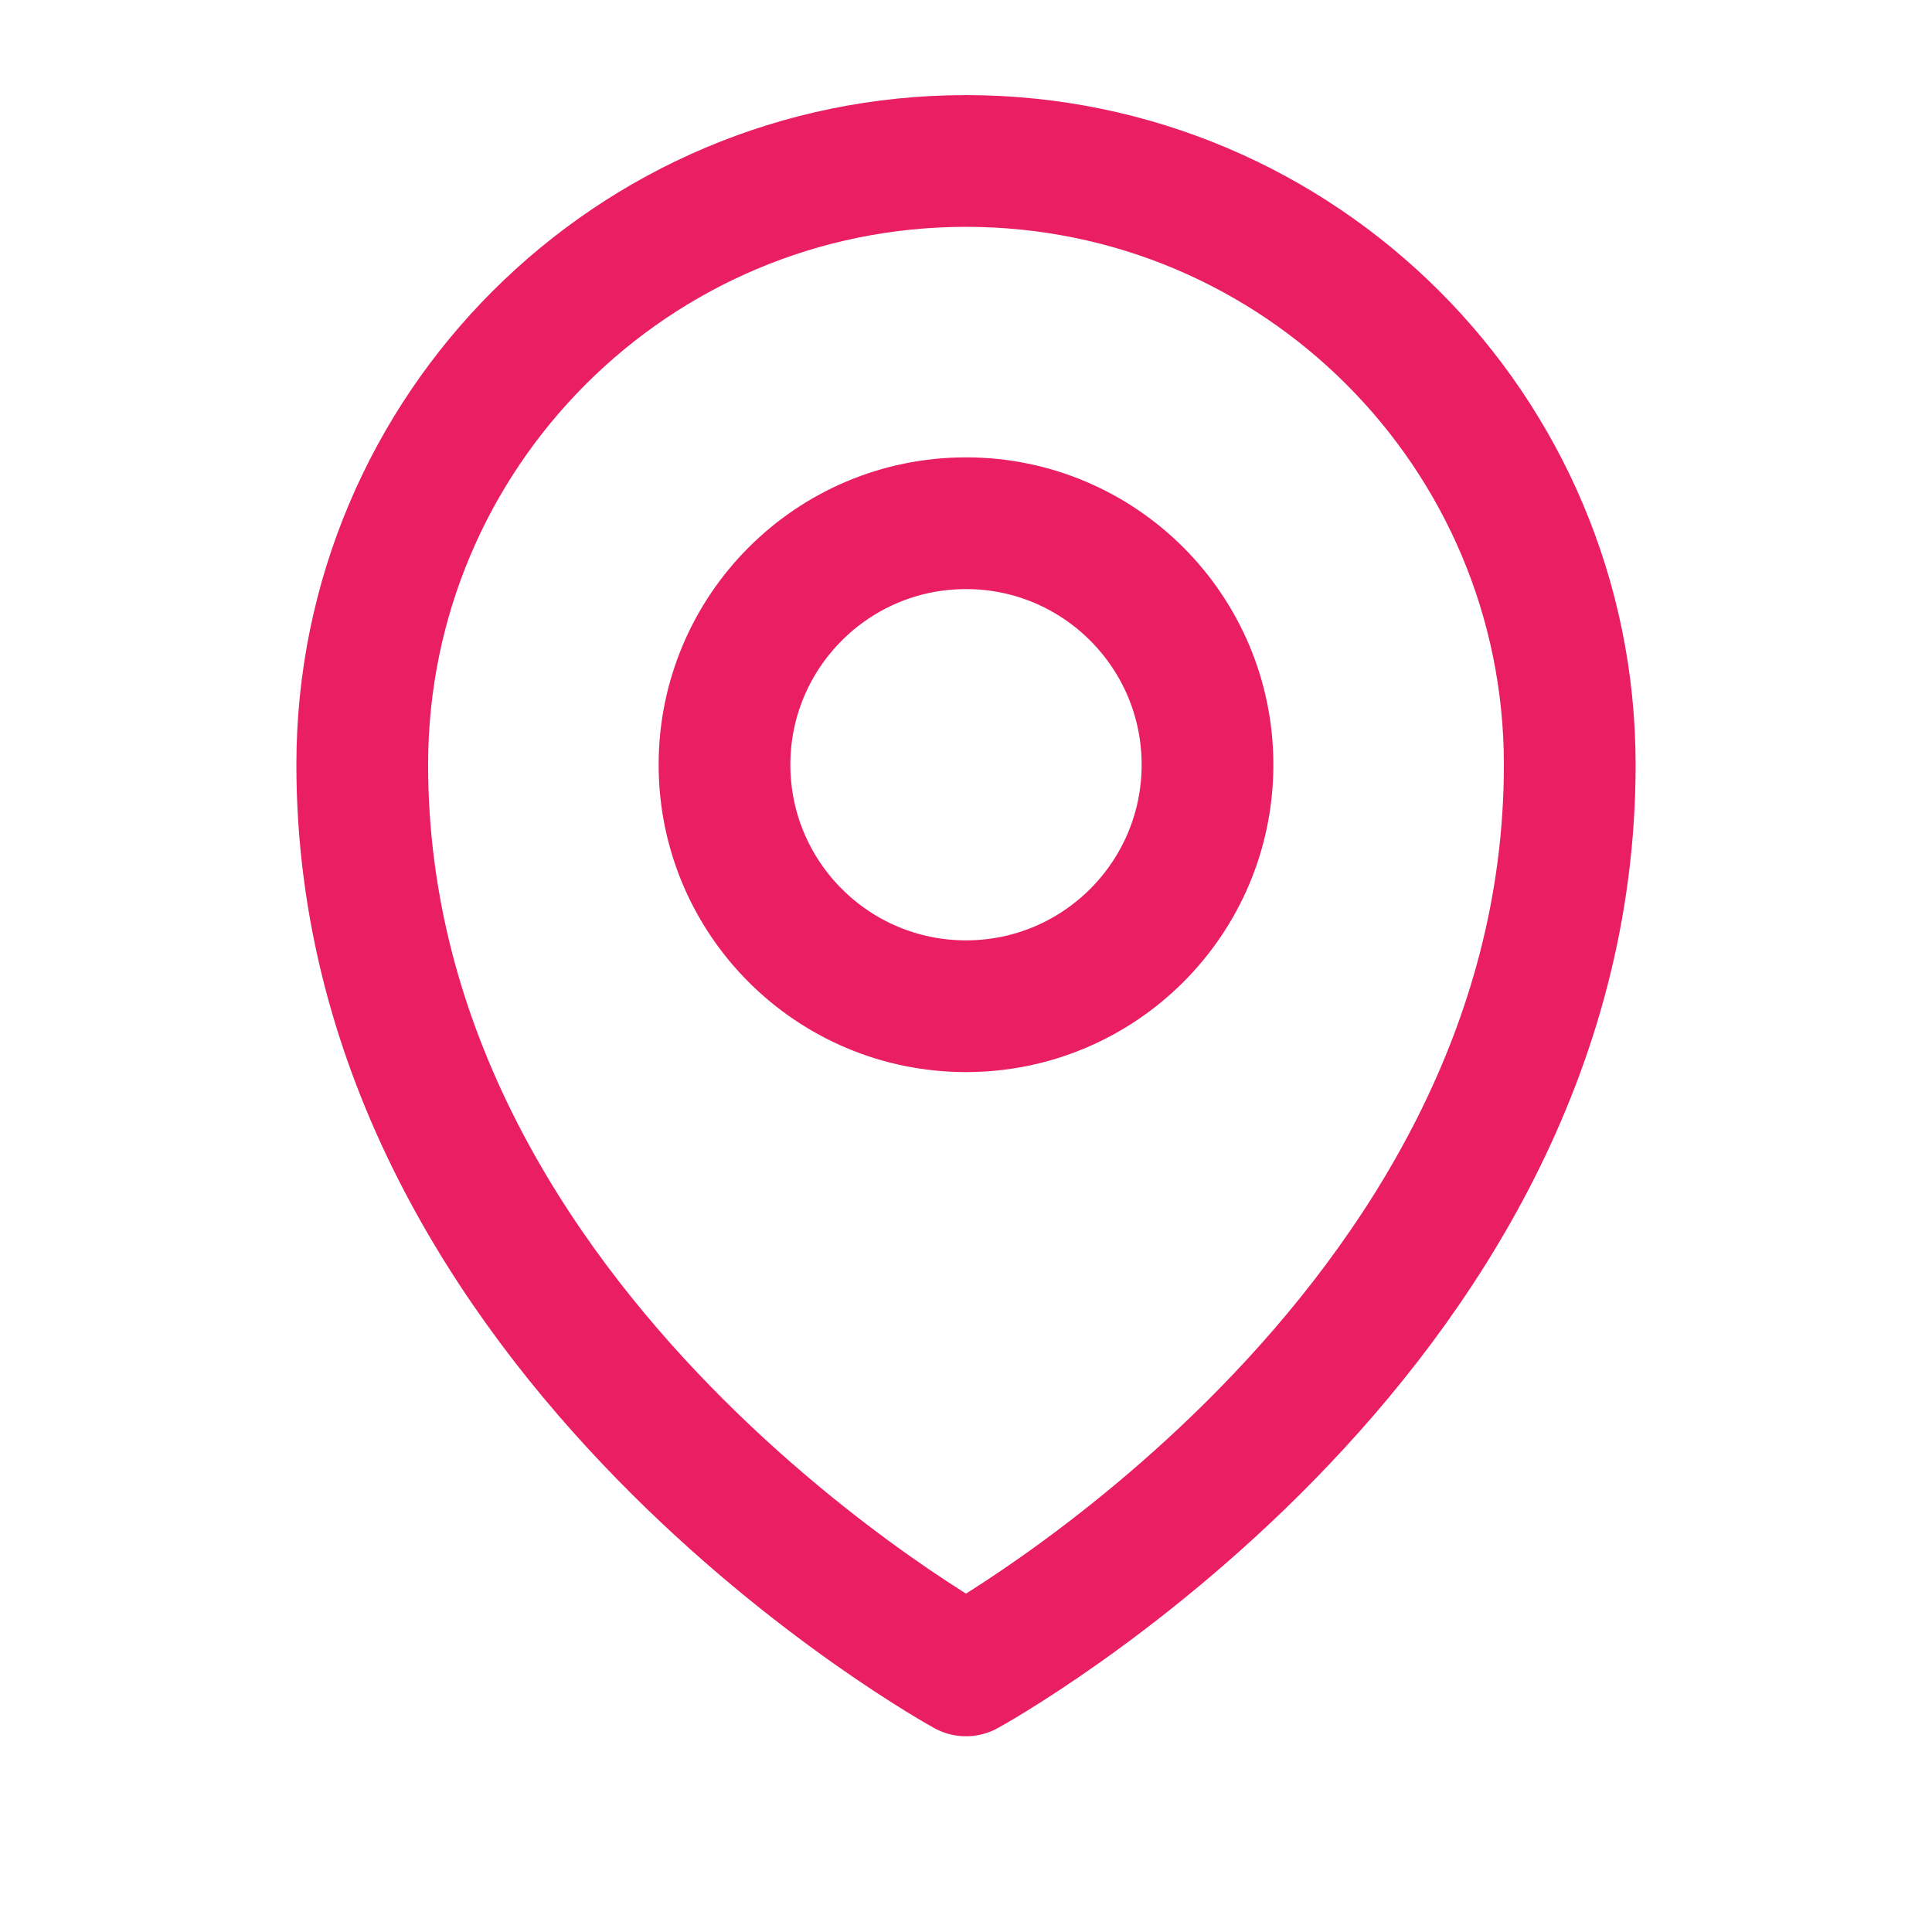
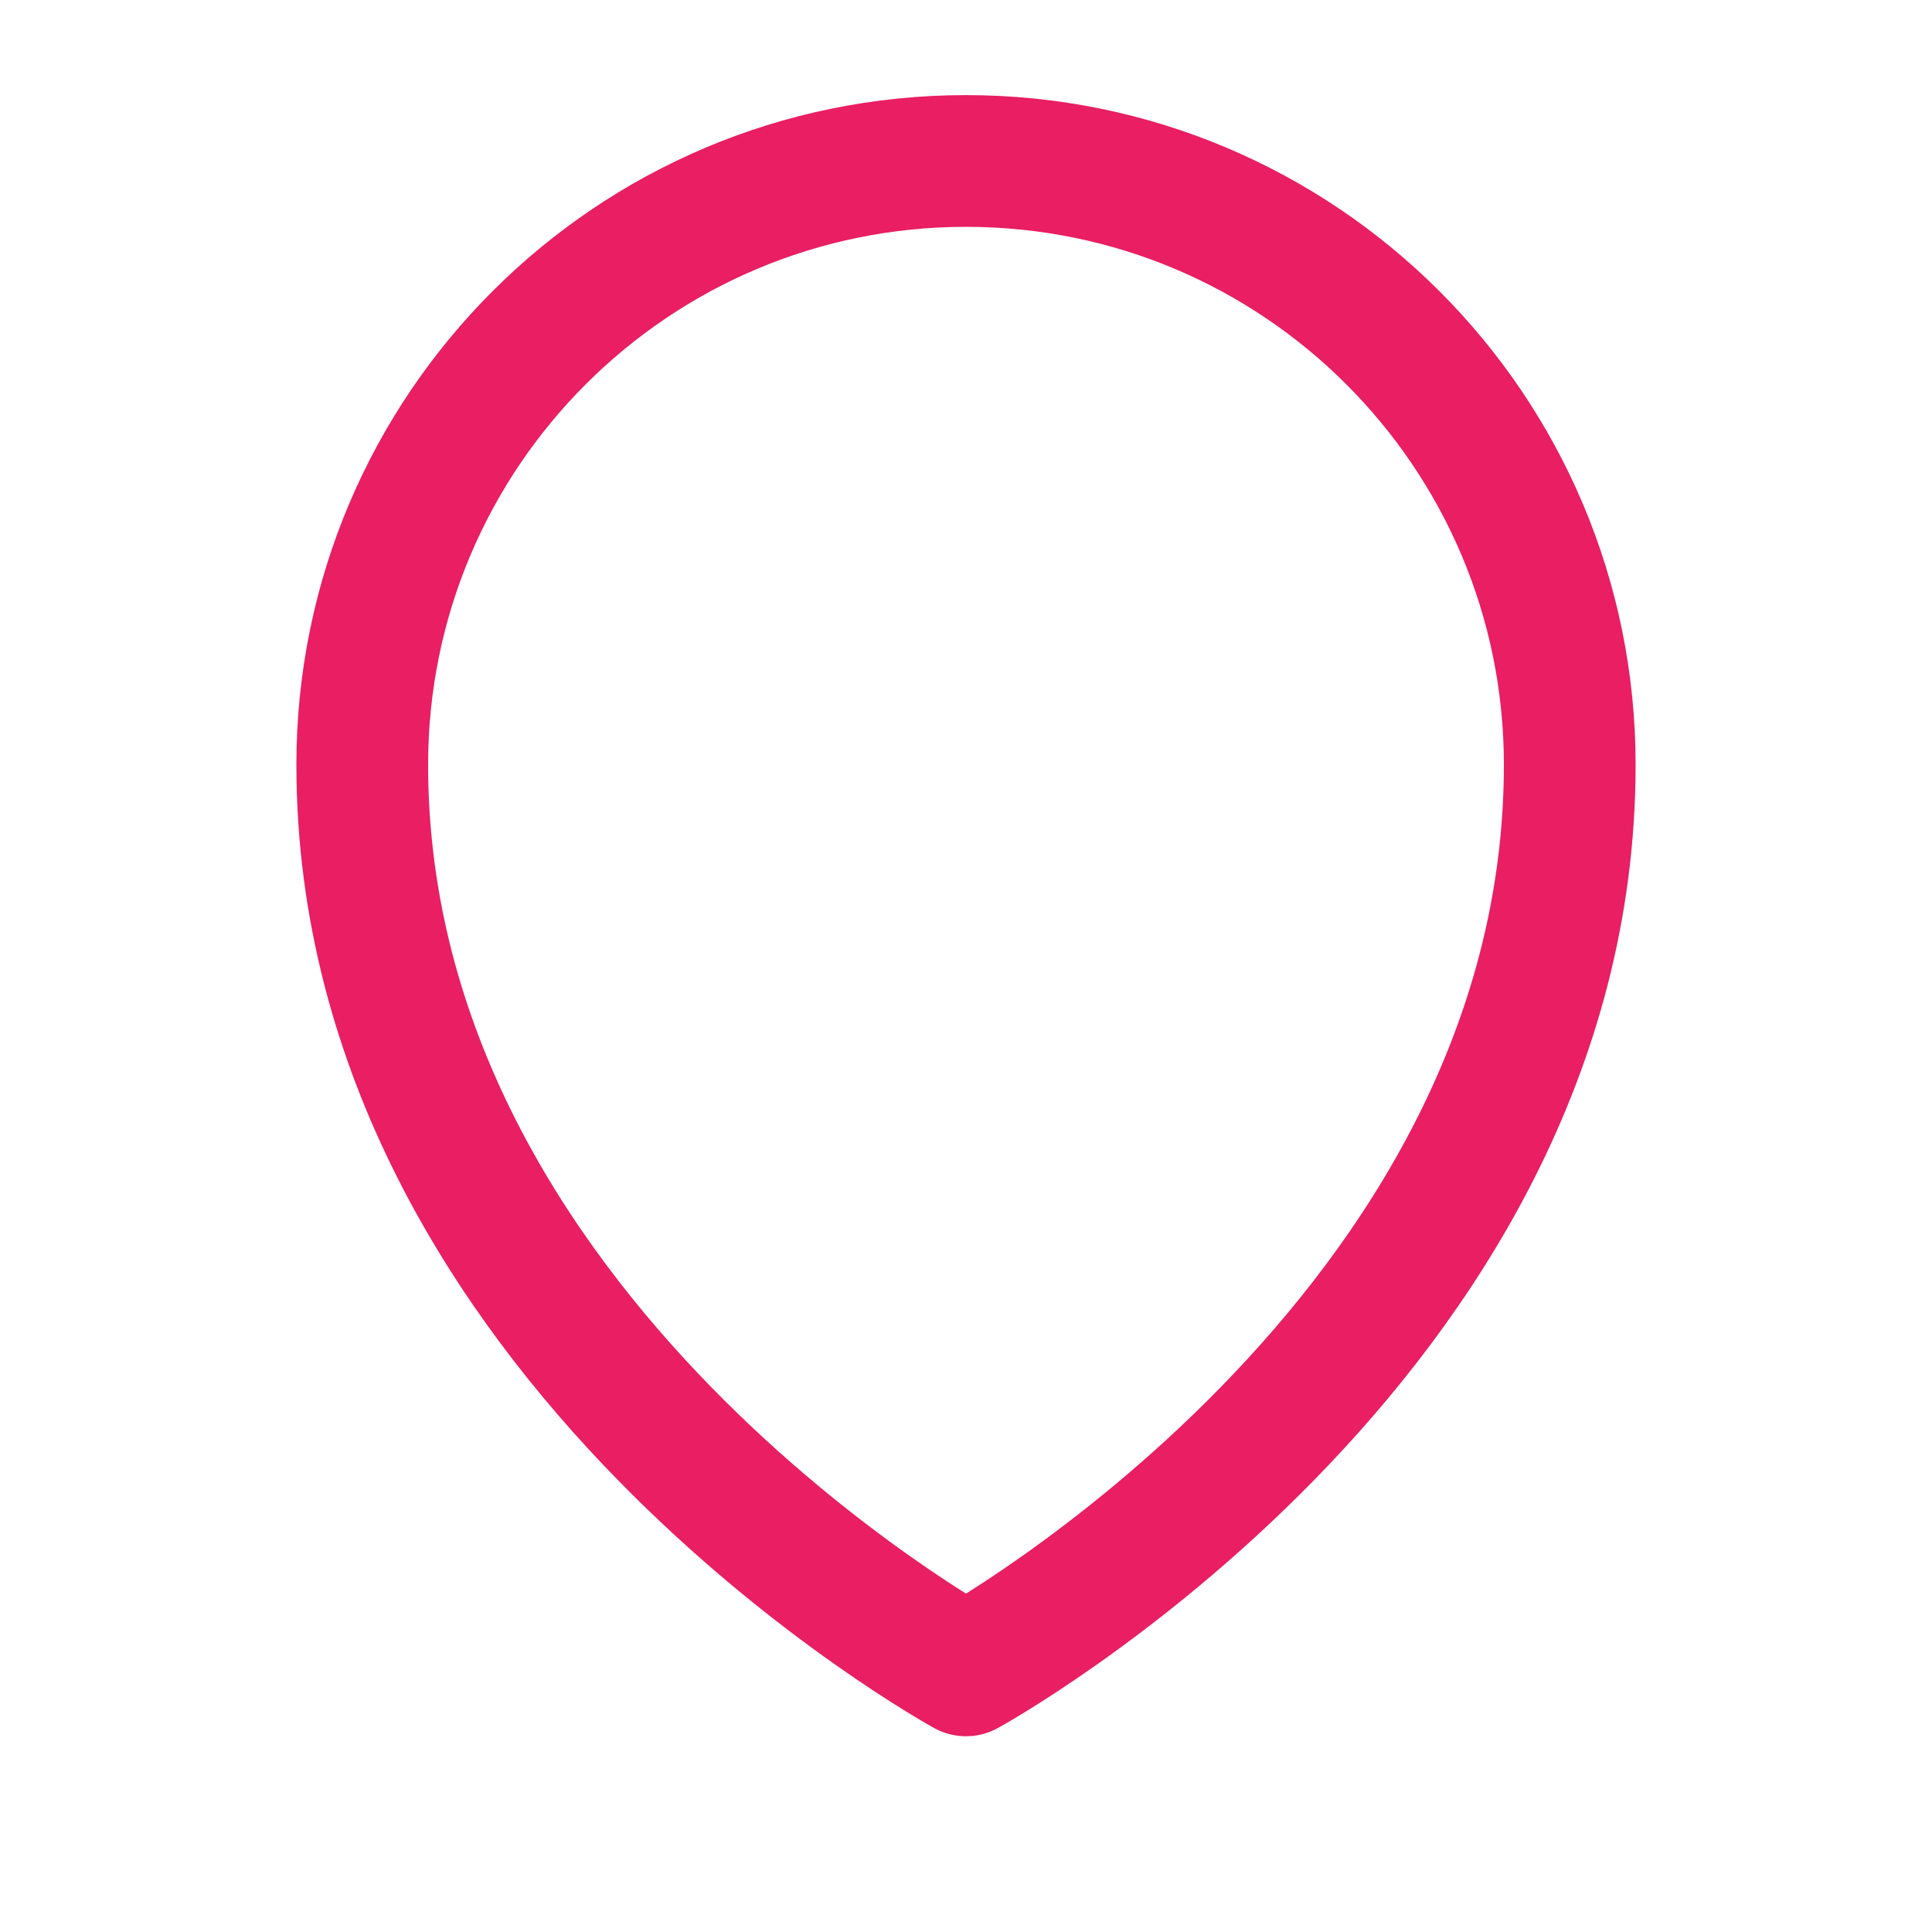
<svg xmlns="http://www.w3.org/2000/svg" width="22" height="22" viewBox="0 0 22 22" fill="none">
-   <path d="M13.75 8.708C13.75 10.227 12.519 11.458 11 11.458C9.481 11.458 8.25 10.227 8.25 8.708C8.25 7.19 9.481 5.958 11 5.958C12.519 5.958 13.75 7.19 13.75 8.708Z" stroke="#E91E63" stroke-width="1.5" stroke-linecap="round" stroke-linejoin="round" />
  <path d="M17.875 8.708C17.875 15.255 11 19.021 11 19.021C11 19.021 4.125 15.255 4.125 8.708C4.125 4.911 7.203 1.833 11 1.833C14.797 1.833 17.875 4.911 17.875 8.708Z" stroke="#E91E63" stroke-width="1.5" stroke-linecap="round" stroke-linejoin="round" />
</svg>